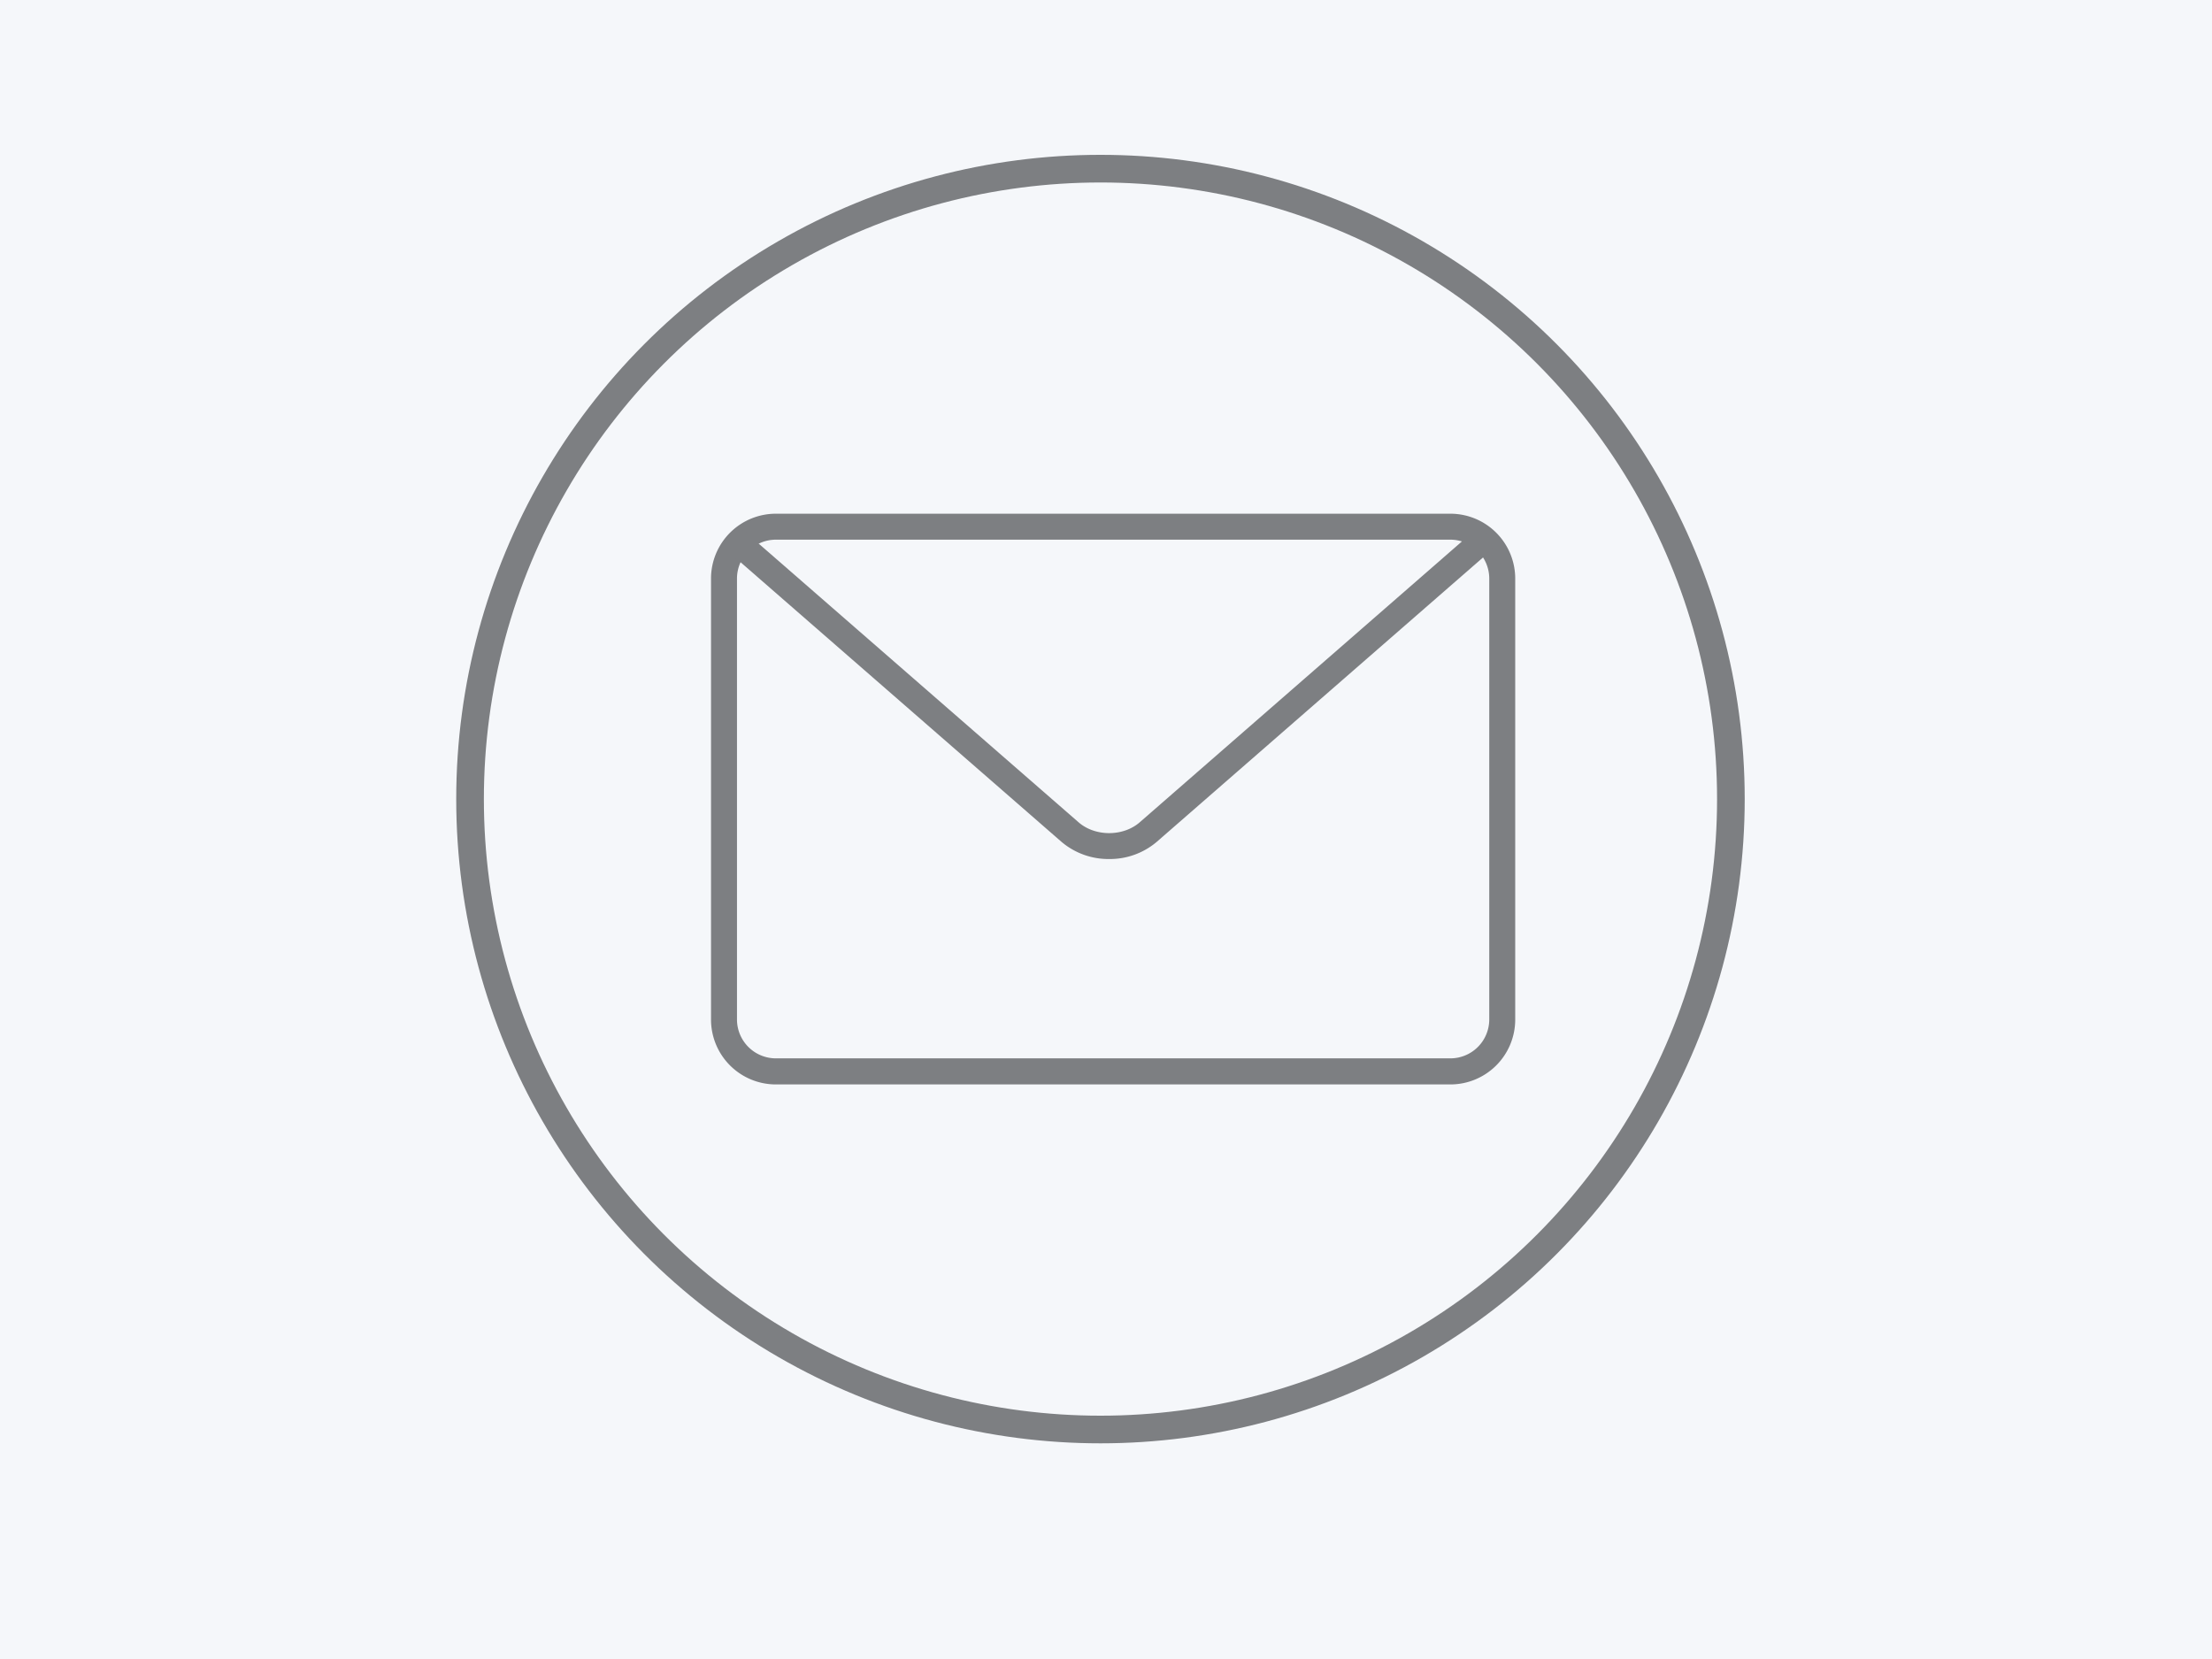
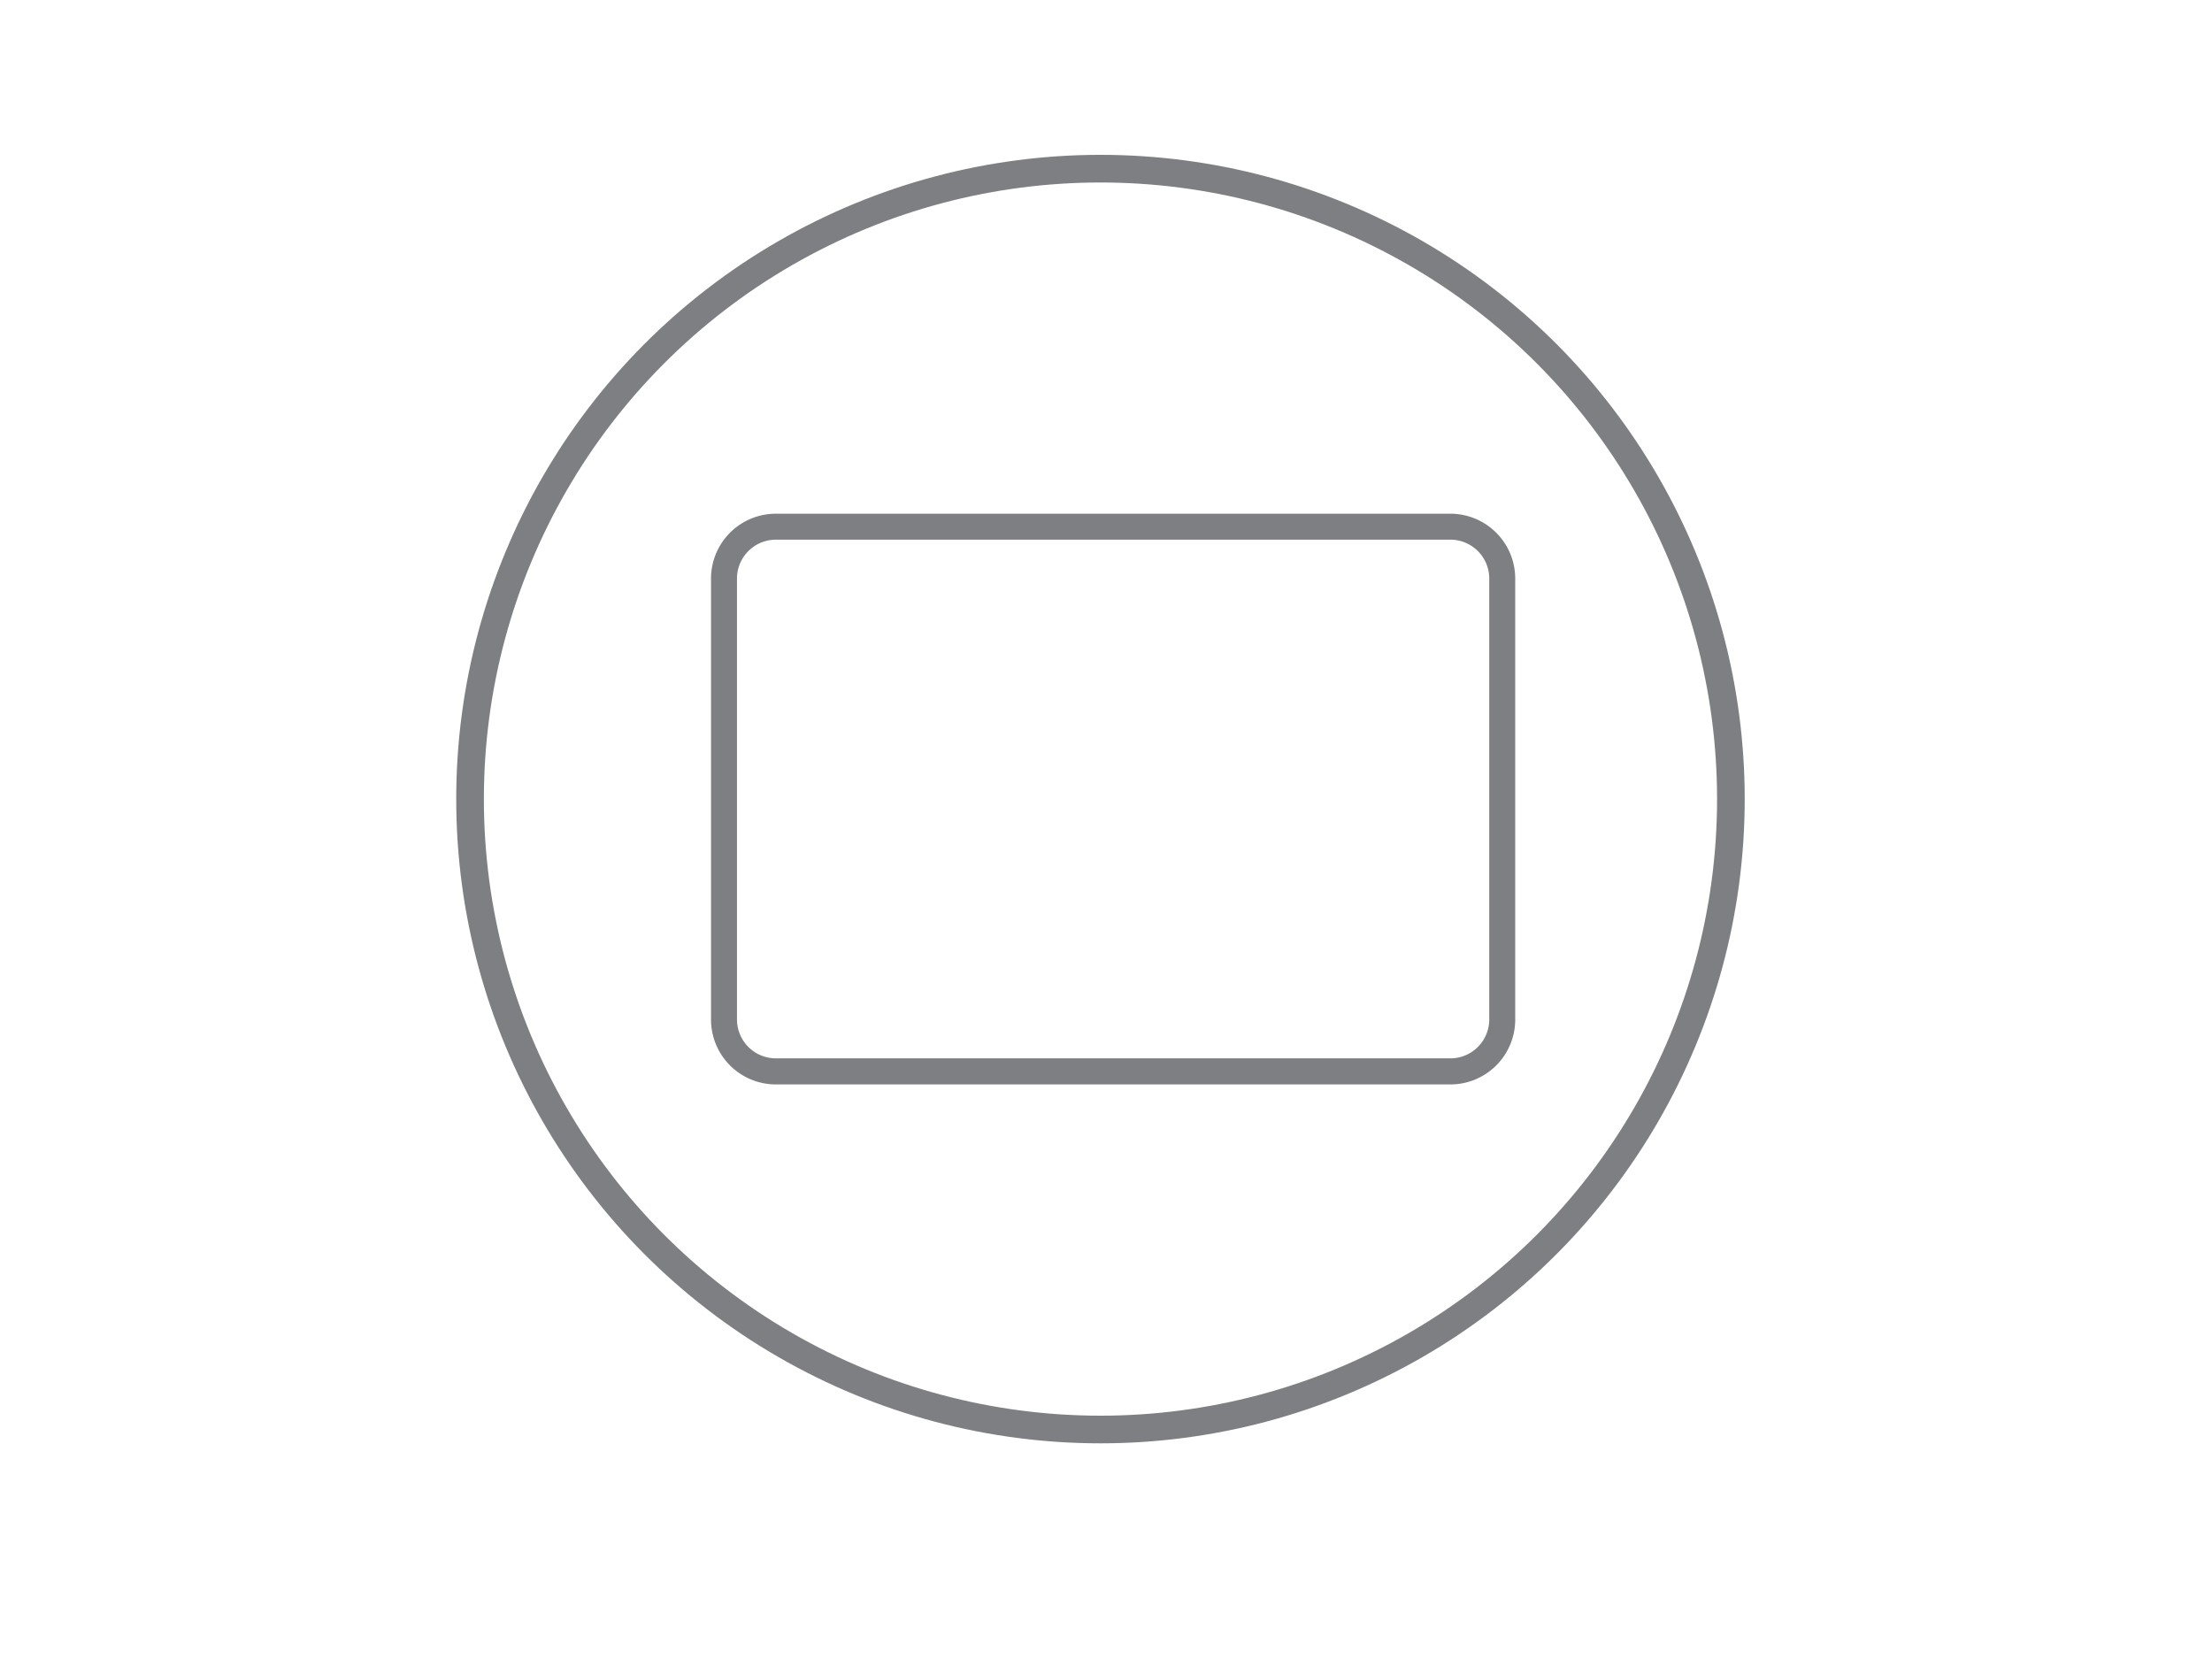
<svg xmlns="http://www.w3.org/2000/svg" id="Layer_1" data-name="Layer 1" viewBox="0 0 800 600">
  <defs>
    <style>.cls-1{fill:#f5f7fa;}.cls-2{fill:#7d7f82;}.cls-3{fill:none;stroke:#7d7f82;stroke-miterlimit:10;stroke-width:10px;}</style>
  </defs>
  <title>CONTACT-ICON</title>
-   <rect class="cls-1" width="800" height="600" />
  <path class="cls-2" d="M524.54,392.2H280.61a23.46,23.46,0,0,1-23.46-23.46V209.25a23.46,23.46,0,0,1,23.46-23.46H524.54A23.46,23.46,0,0,1,548,209.25v159.5A23.46,23.46,0,0,1,524.54,392.2Zm-258-183v159.5a14.07,14.07,0,0,0,14.07,14.07H524.54a14.07,14.07,0,0,0,14.07-14.07V209.25a14.07,14.07,0,0,0-14.07-14.07H280.61A14.07,14.07,0,0,0,266.54,209.25Z" />
-   <path class="cls-2" d="M401.14,310.68a26.24,26.24,0,0,1-17.23-6.21L264,200a4.69,4.69,0,0,1,6.17-7.07L390.08,297.39c6,5.23,16.14,5.22,22.12,0L532.06,192.91a4.69,4.69,0,0,1,6.17,7.07L418.36,304.46A26.2,26.2,0,0,1,401.14,310.68Z" />
  <circle class="cls-3" cx="398" cy="289" r="228" />
</svg>